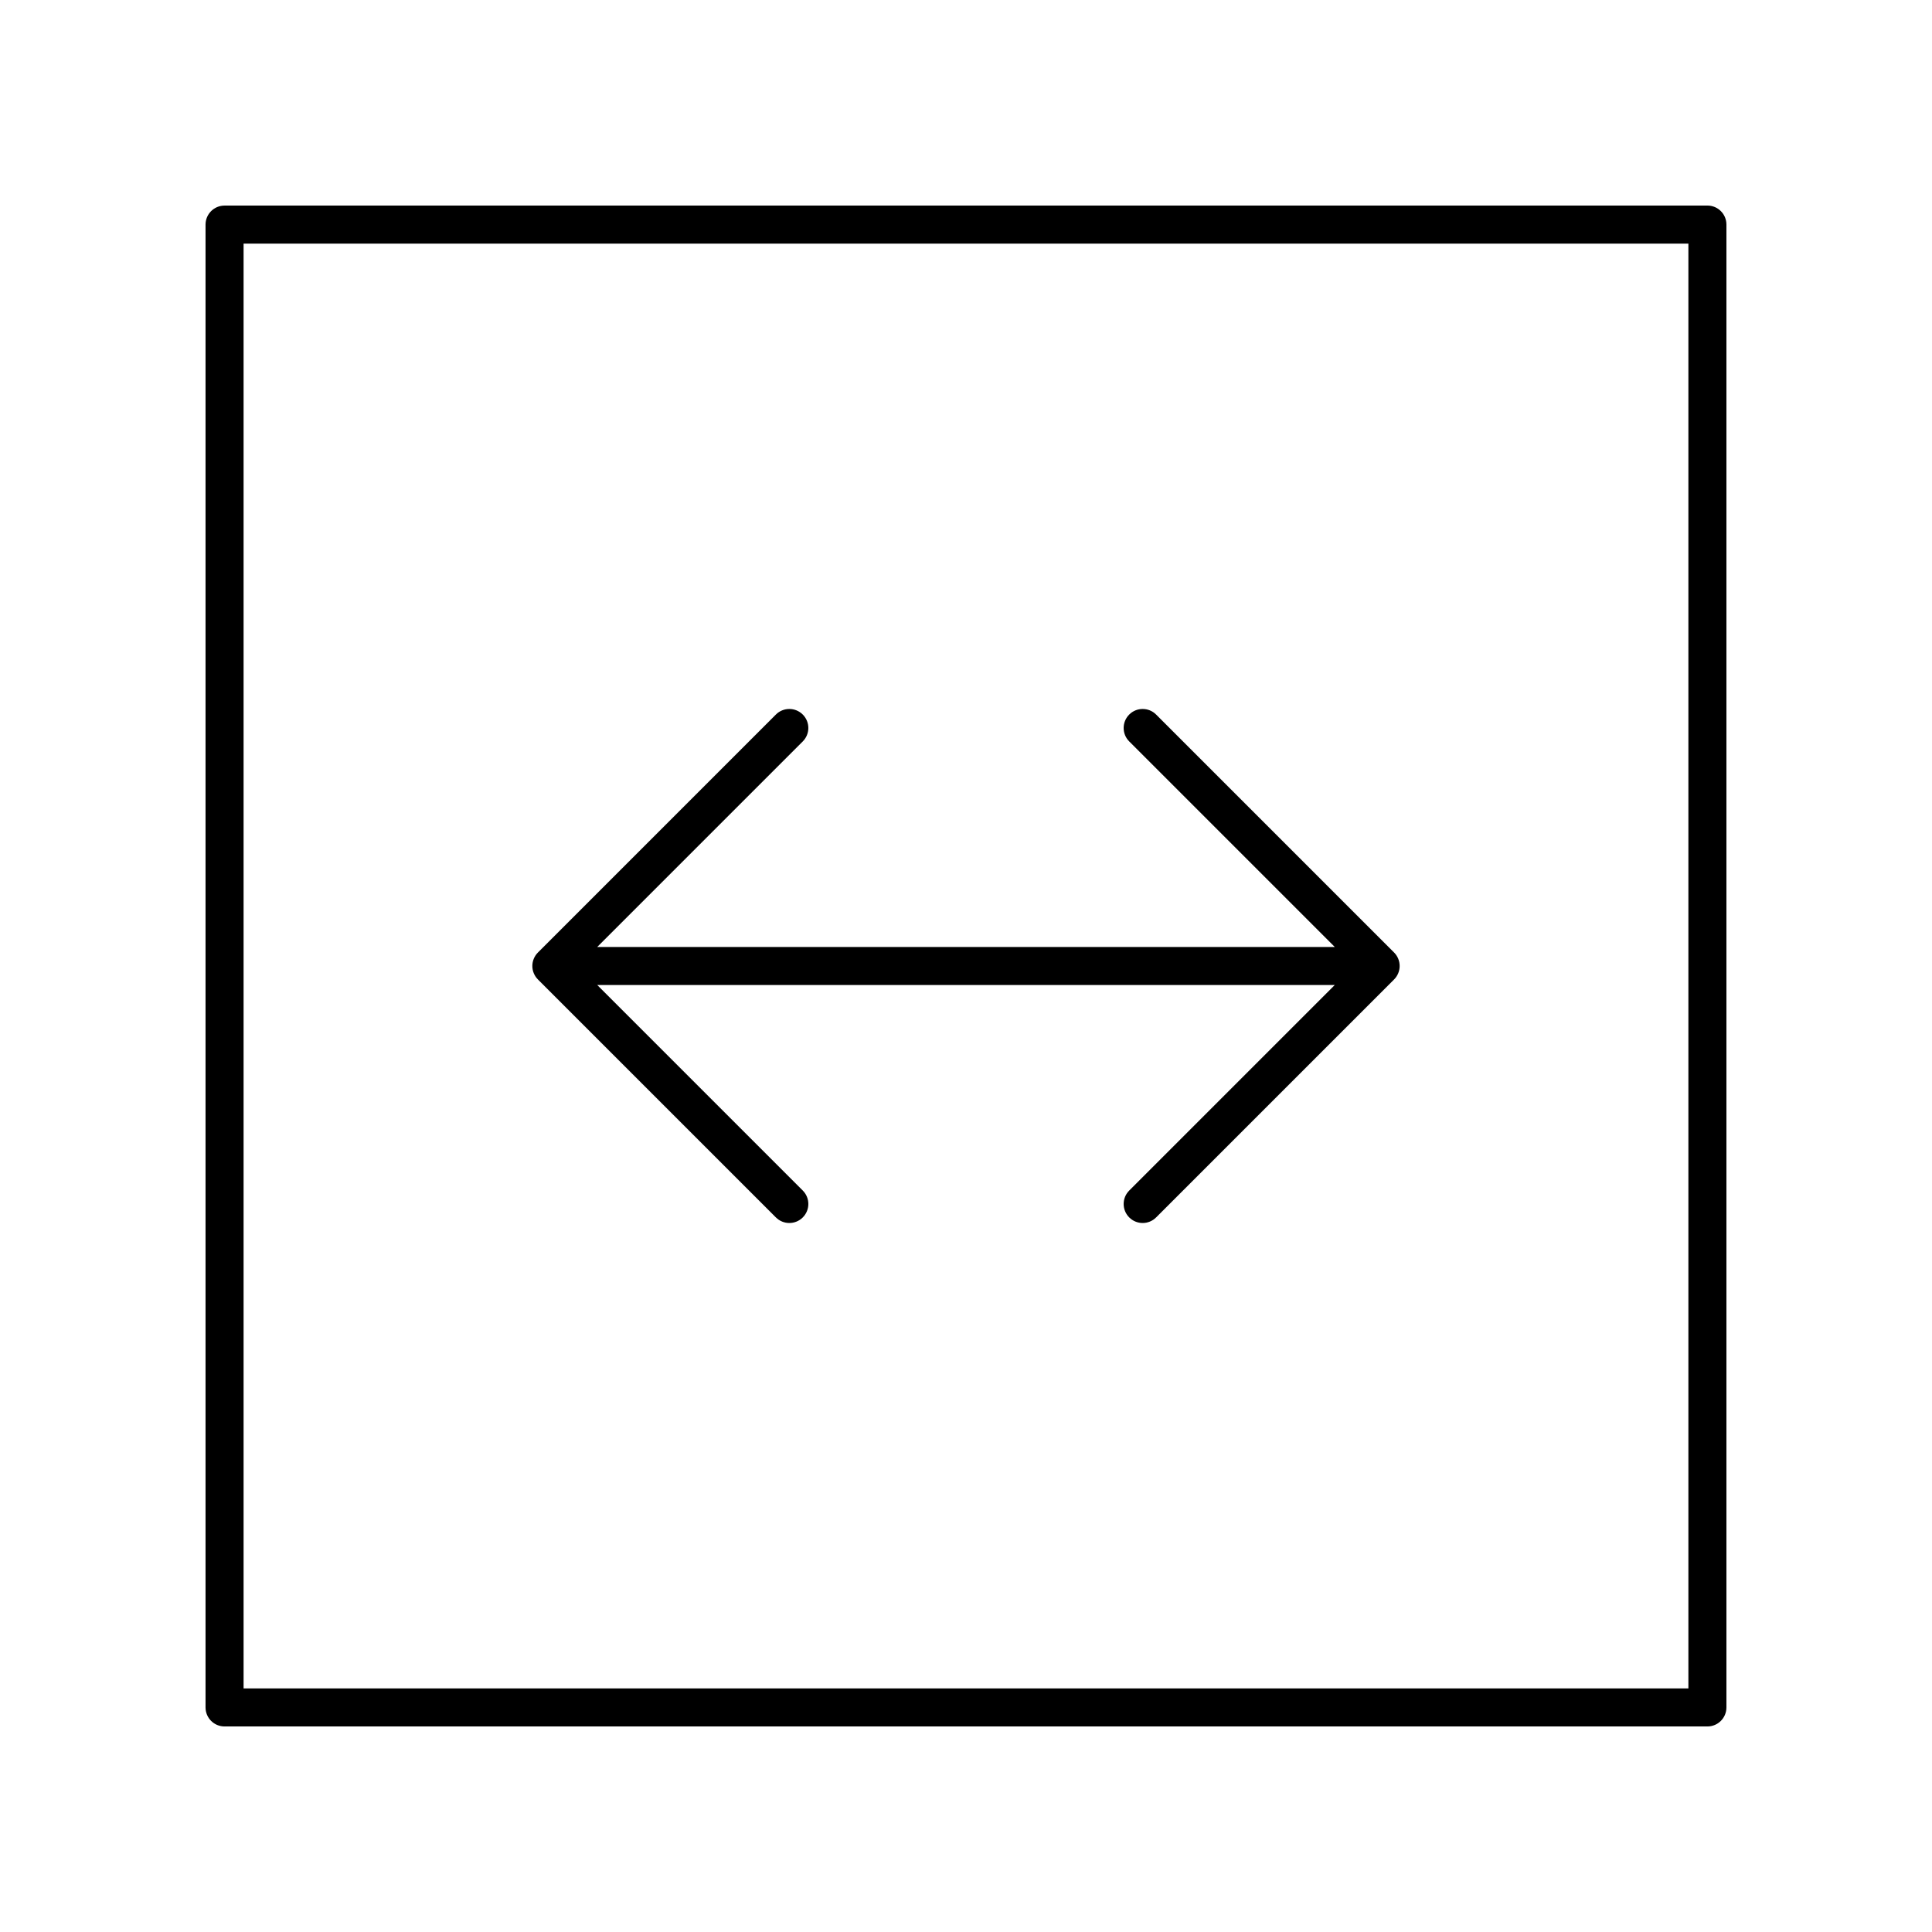
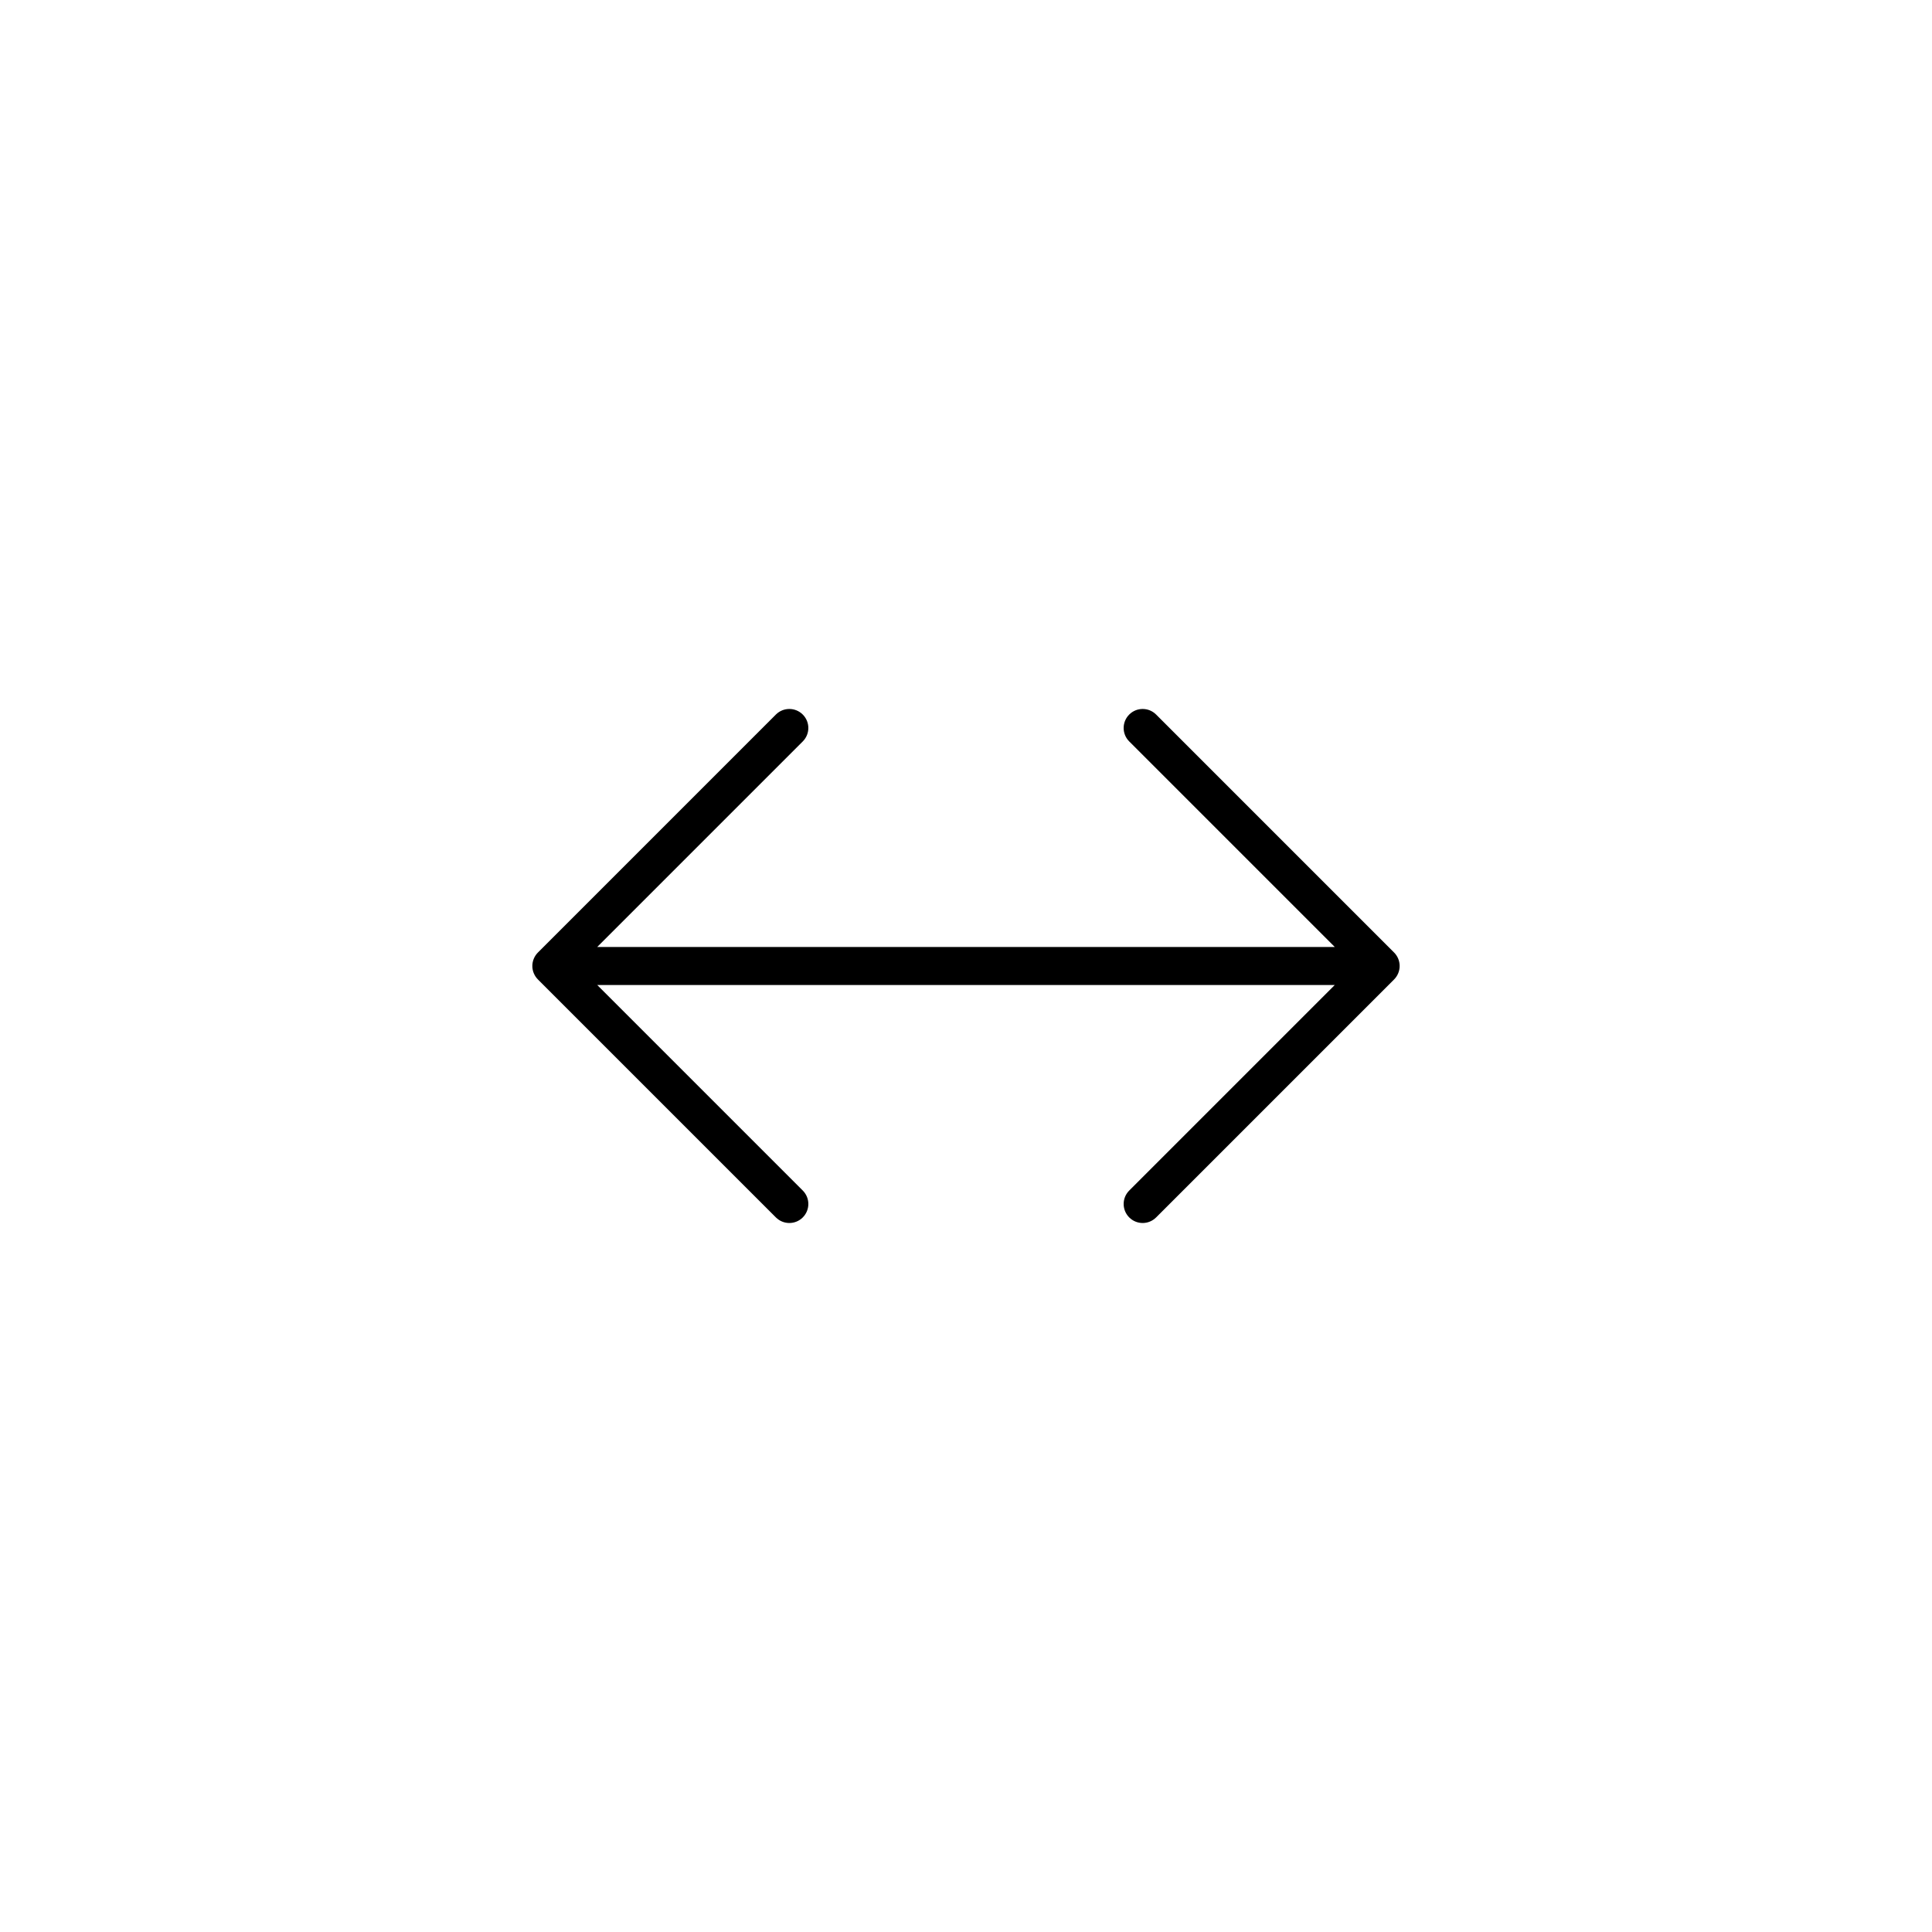
<svg xmlns="http://www.w3.org/2000/svg" fill="#000000" width="800px" height="800px" version="1.1" viewBox="144 144 512 512">
  <g>
    <path d="m285.46 401.92c0.254 0.617 0.625 1.176 1.09 1.641l63.07 63.07c0.984 0.984 2.273 1.477 3.562 1.477 1.289 0 2.578-0.492 3.562-1.477 1.969-1.969 1.969-5.156 0-7.125l-54.473-54.473h195.46l-54.473 54.473c-1.969 1.969-1.969 5.156 0 7.125 0.984 0.984 2.273 1.477 3.562 1.477 1.289 0 2.578-0.492 3.562-1.477l63.07-63.07c0.465-0.465 0.836-1.023 1.09-1.641 0.508-1.23 0.508-2.617 0-3.852-0.258-0.617-0.625-1.176-1.094-1.641l-63.066-63.066c-1.969-1.969-5.156-1.969-7.125 0s-1.969 5.156 0 7.125l54.473 54.473h-195.46l54.473-54.473c1.969-1.969 1.969-5.156 0-7.125s-5.156-1.969-7.125 0l-63.066 63.07c-0.465 0.465-0.836 1.023-1.094 1.641-0.508 1.23-0.508 2.617 0 3.848z" />
-     <path d="m596.48 198.48h-392.97c-2.781 0-5.039 2.254-5.039 5.039v392.97c0 2.785 2.254 5.039 5.039 5.039h392.97c2.781 0 5.039-2.254 5.039-5.039v-392.98c0-2.785-2.258-5.035-5.039-5.035zm-5.039 392.97h-382.89v-382.89h382.89z" />
  </g>
</svg>